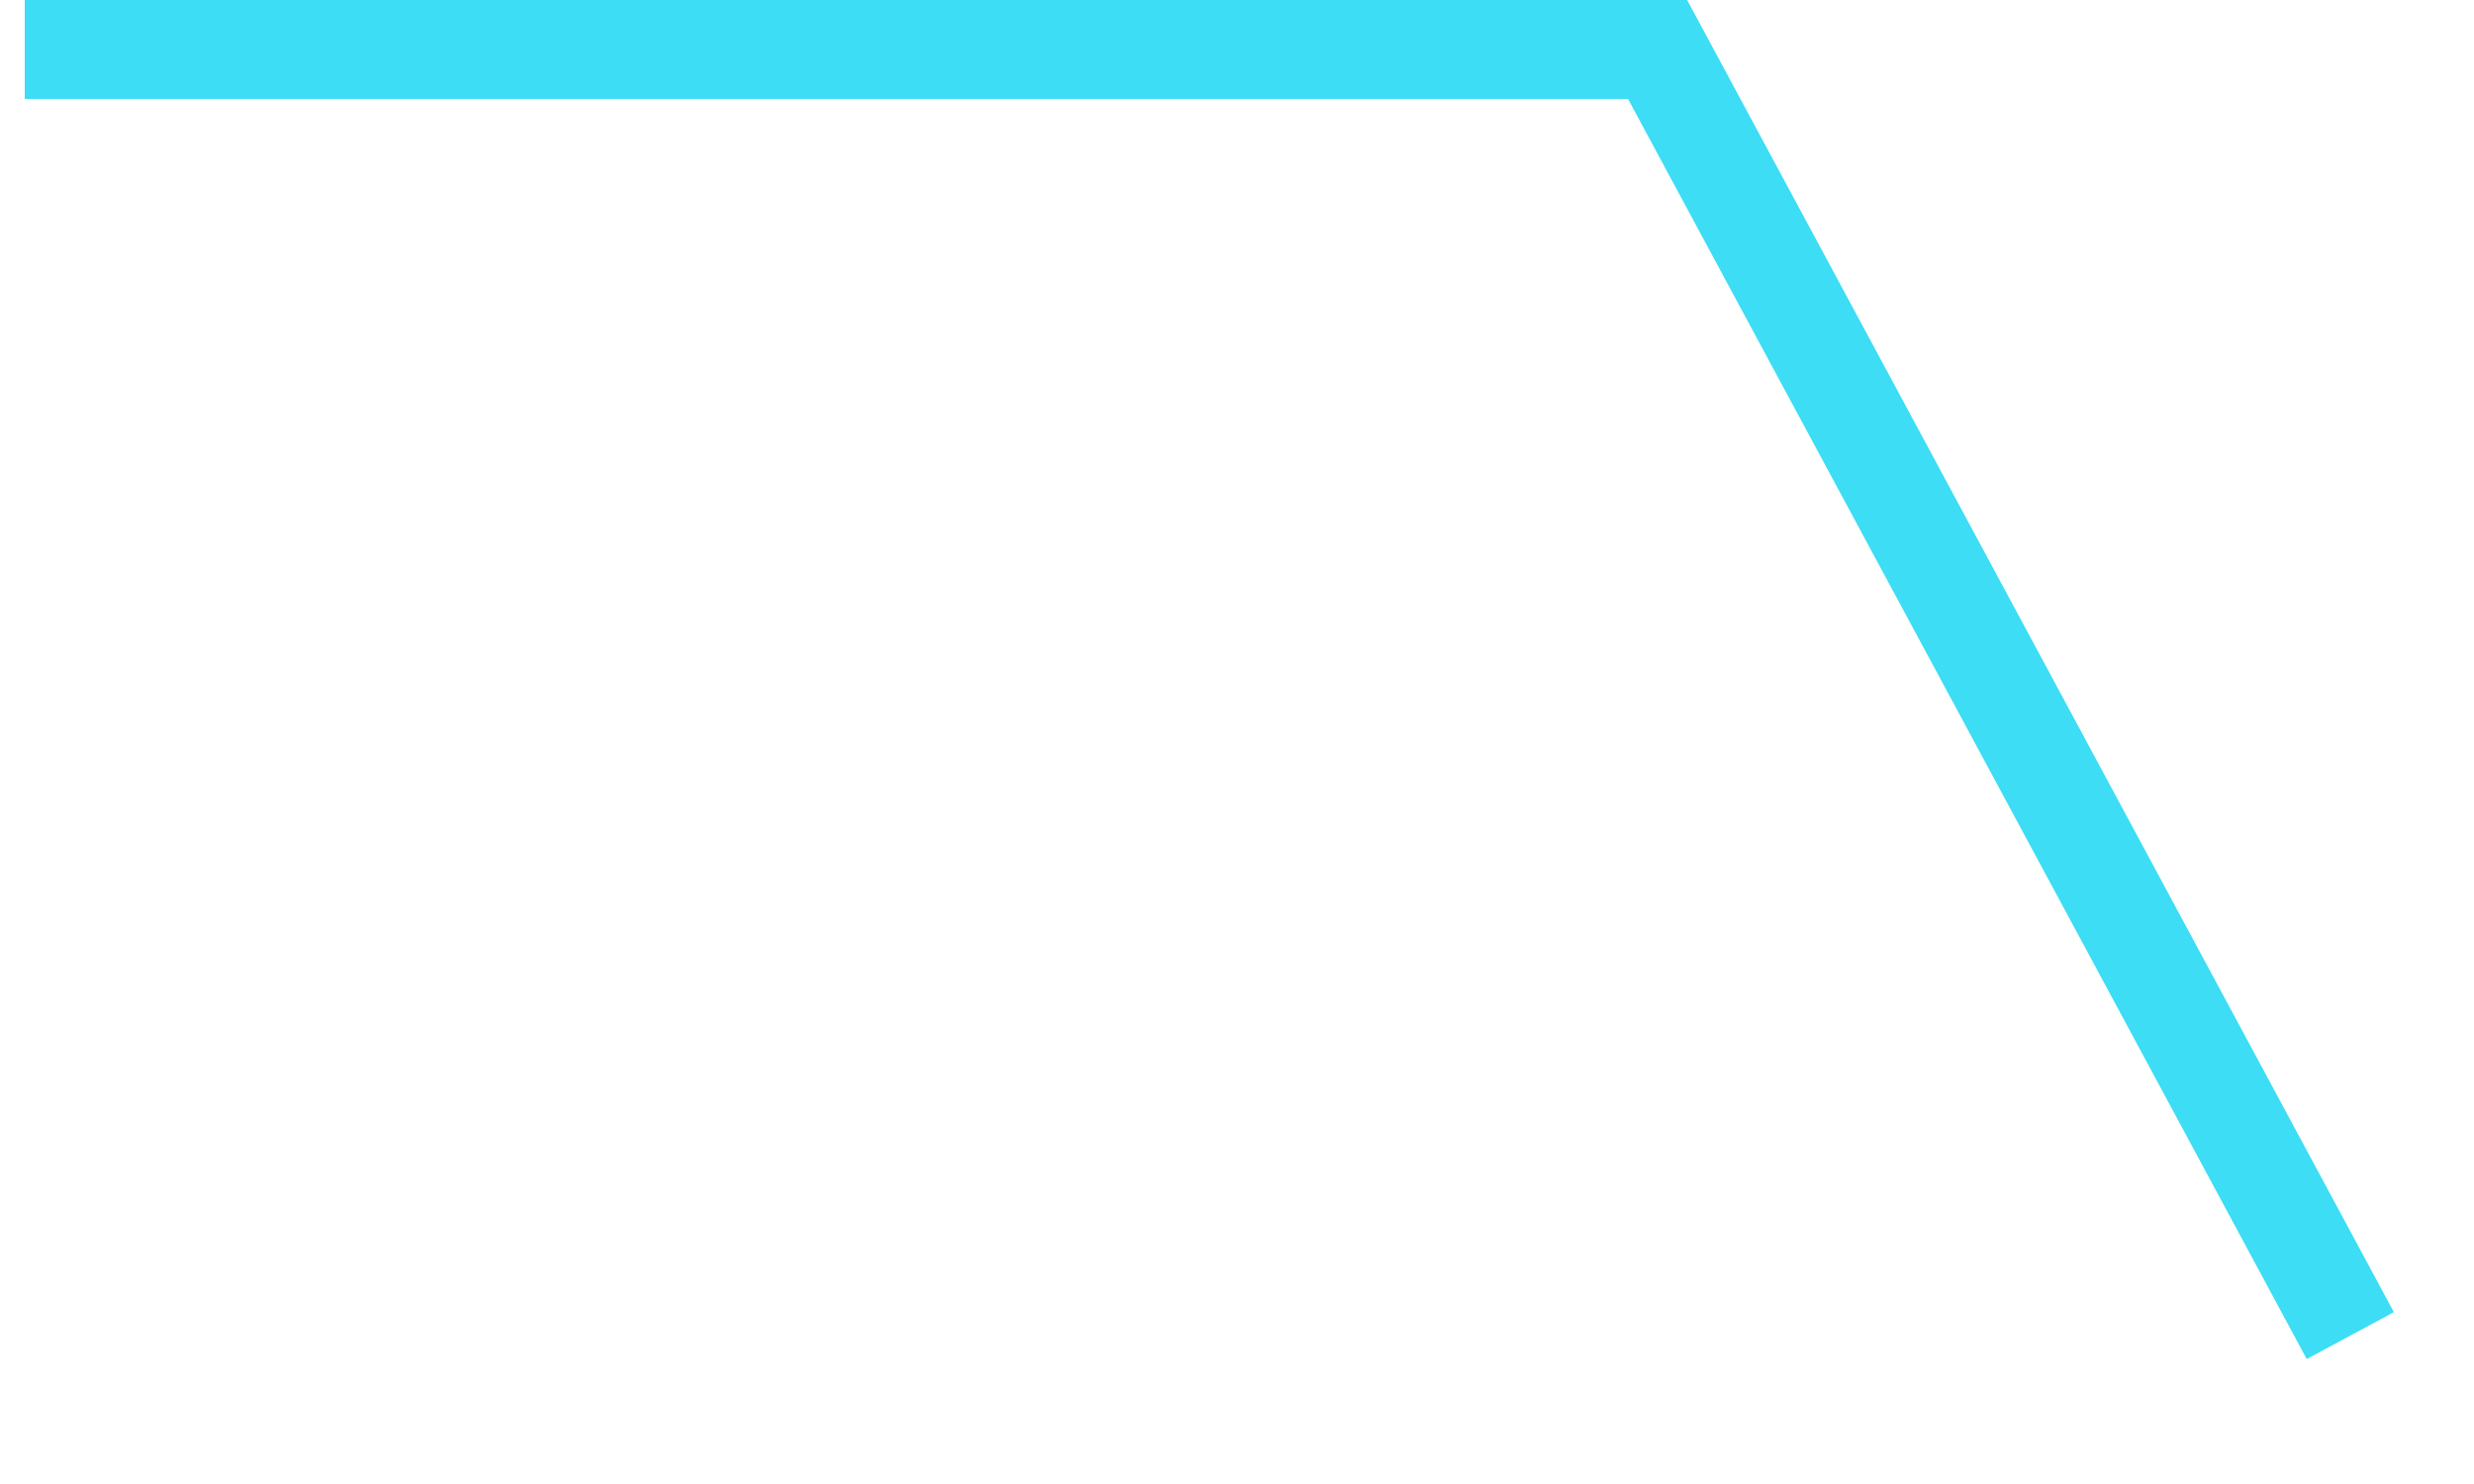
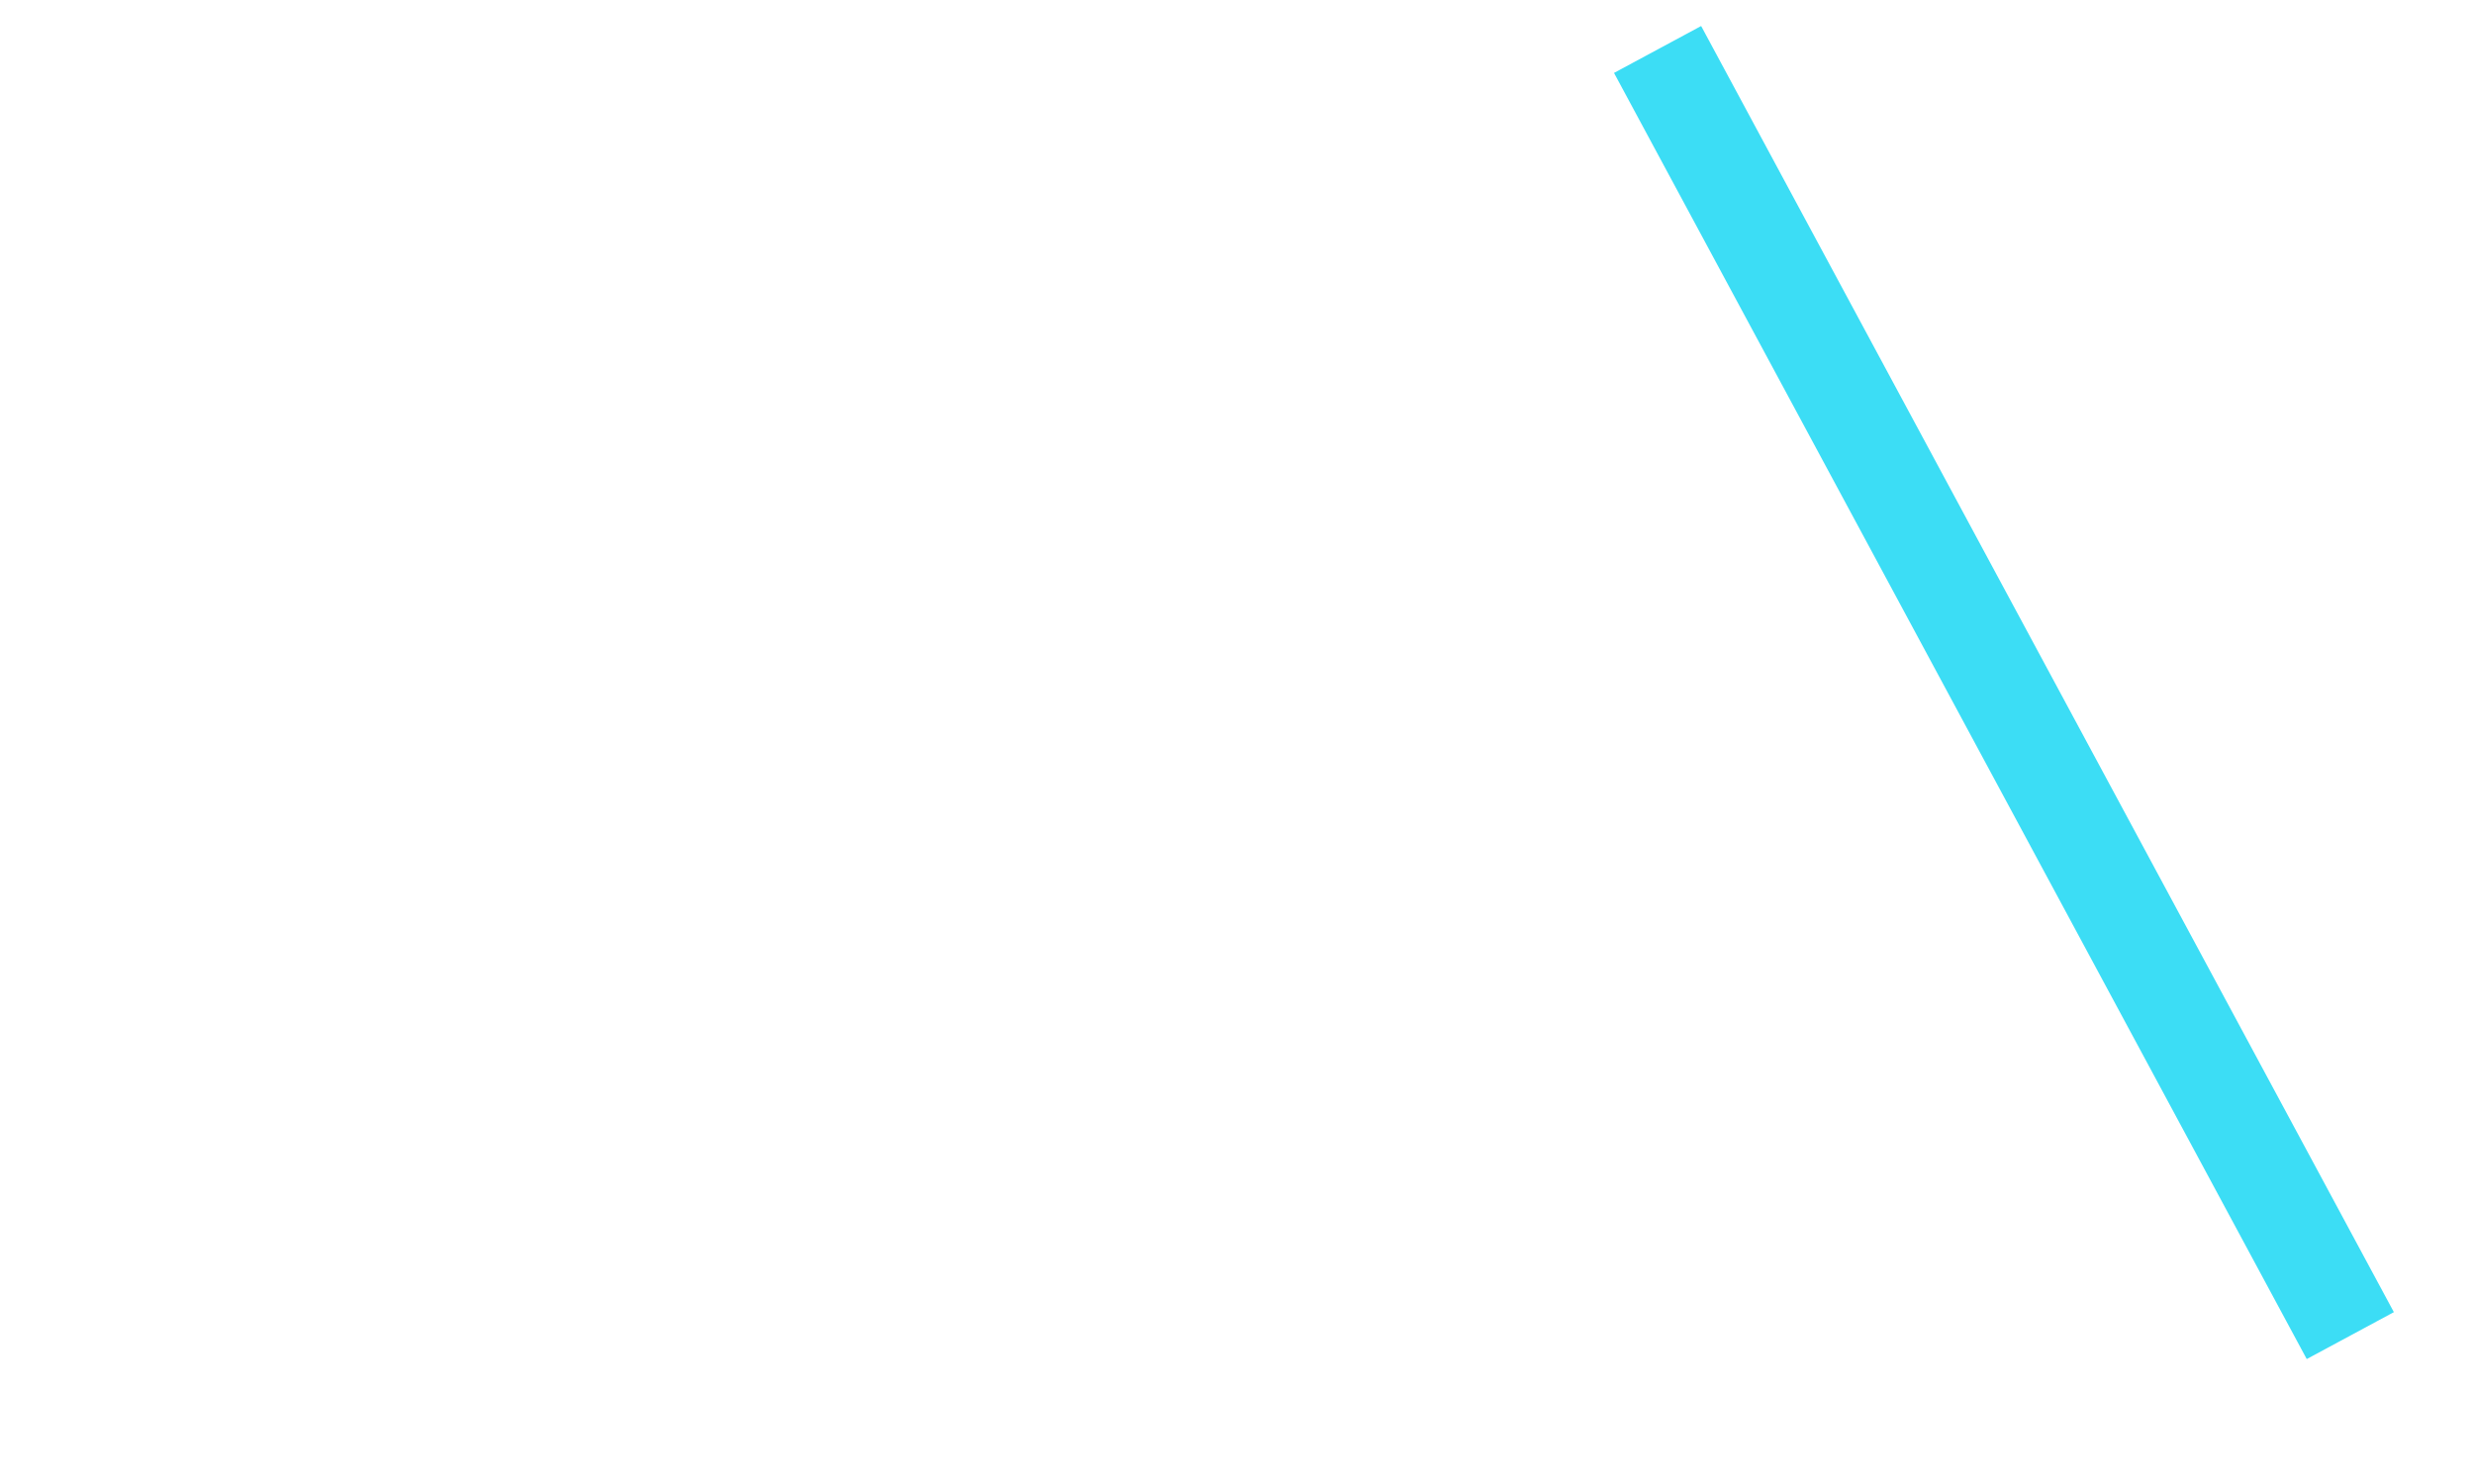
<svg xmlns="http://www.w3.org/2000/svg" version="1.1" width="25px" height="15px">
  <g transform="matrix(1 0 0 1 -1630 -422 )">
-     <path d="M 23.75 13.5  L 16.75 0.5  L 0.25 0.5  " stroke-width="1" stroke="#3cddf5" fill="none" transform="matrix(1 0 0 1 1630 422 )" />
+     <path d="M 23.75 13.5  L 16.75 0.5  " stroke-width="1" stroke="#3cddf5" fill="none" transform="matrix(1 0 0 1 1630 422 )" />
  </g>
</svg>